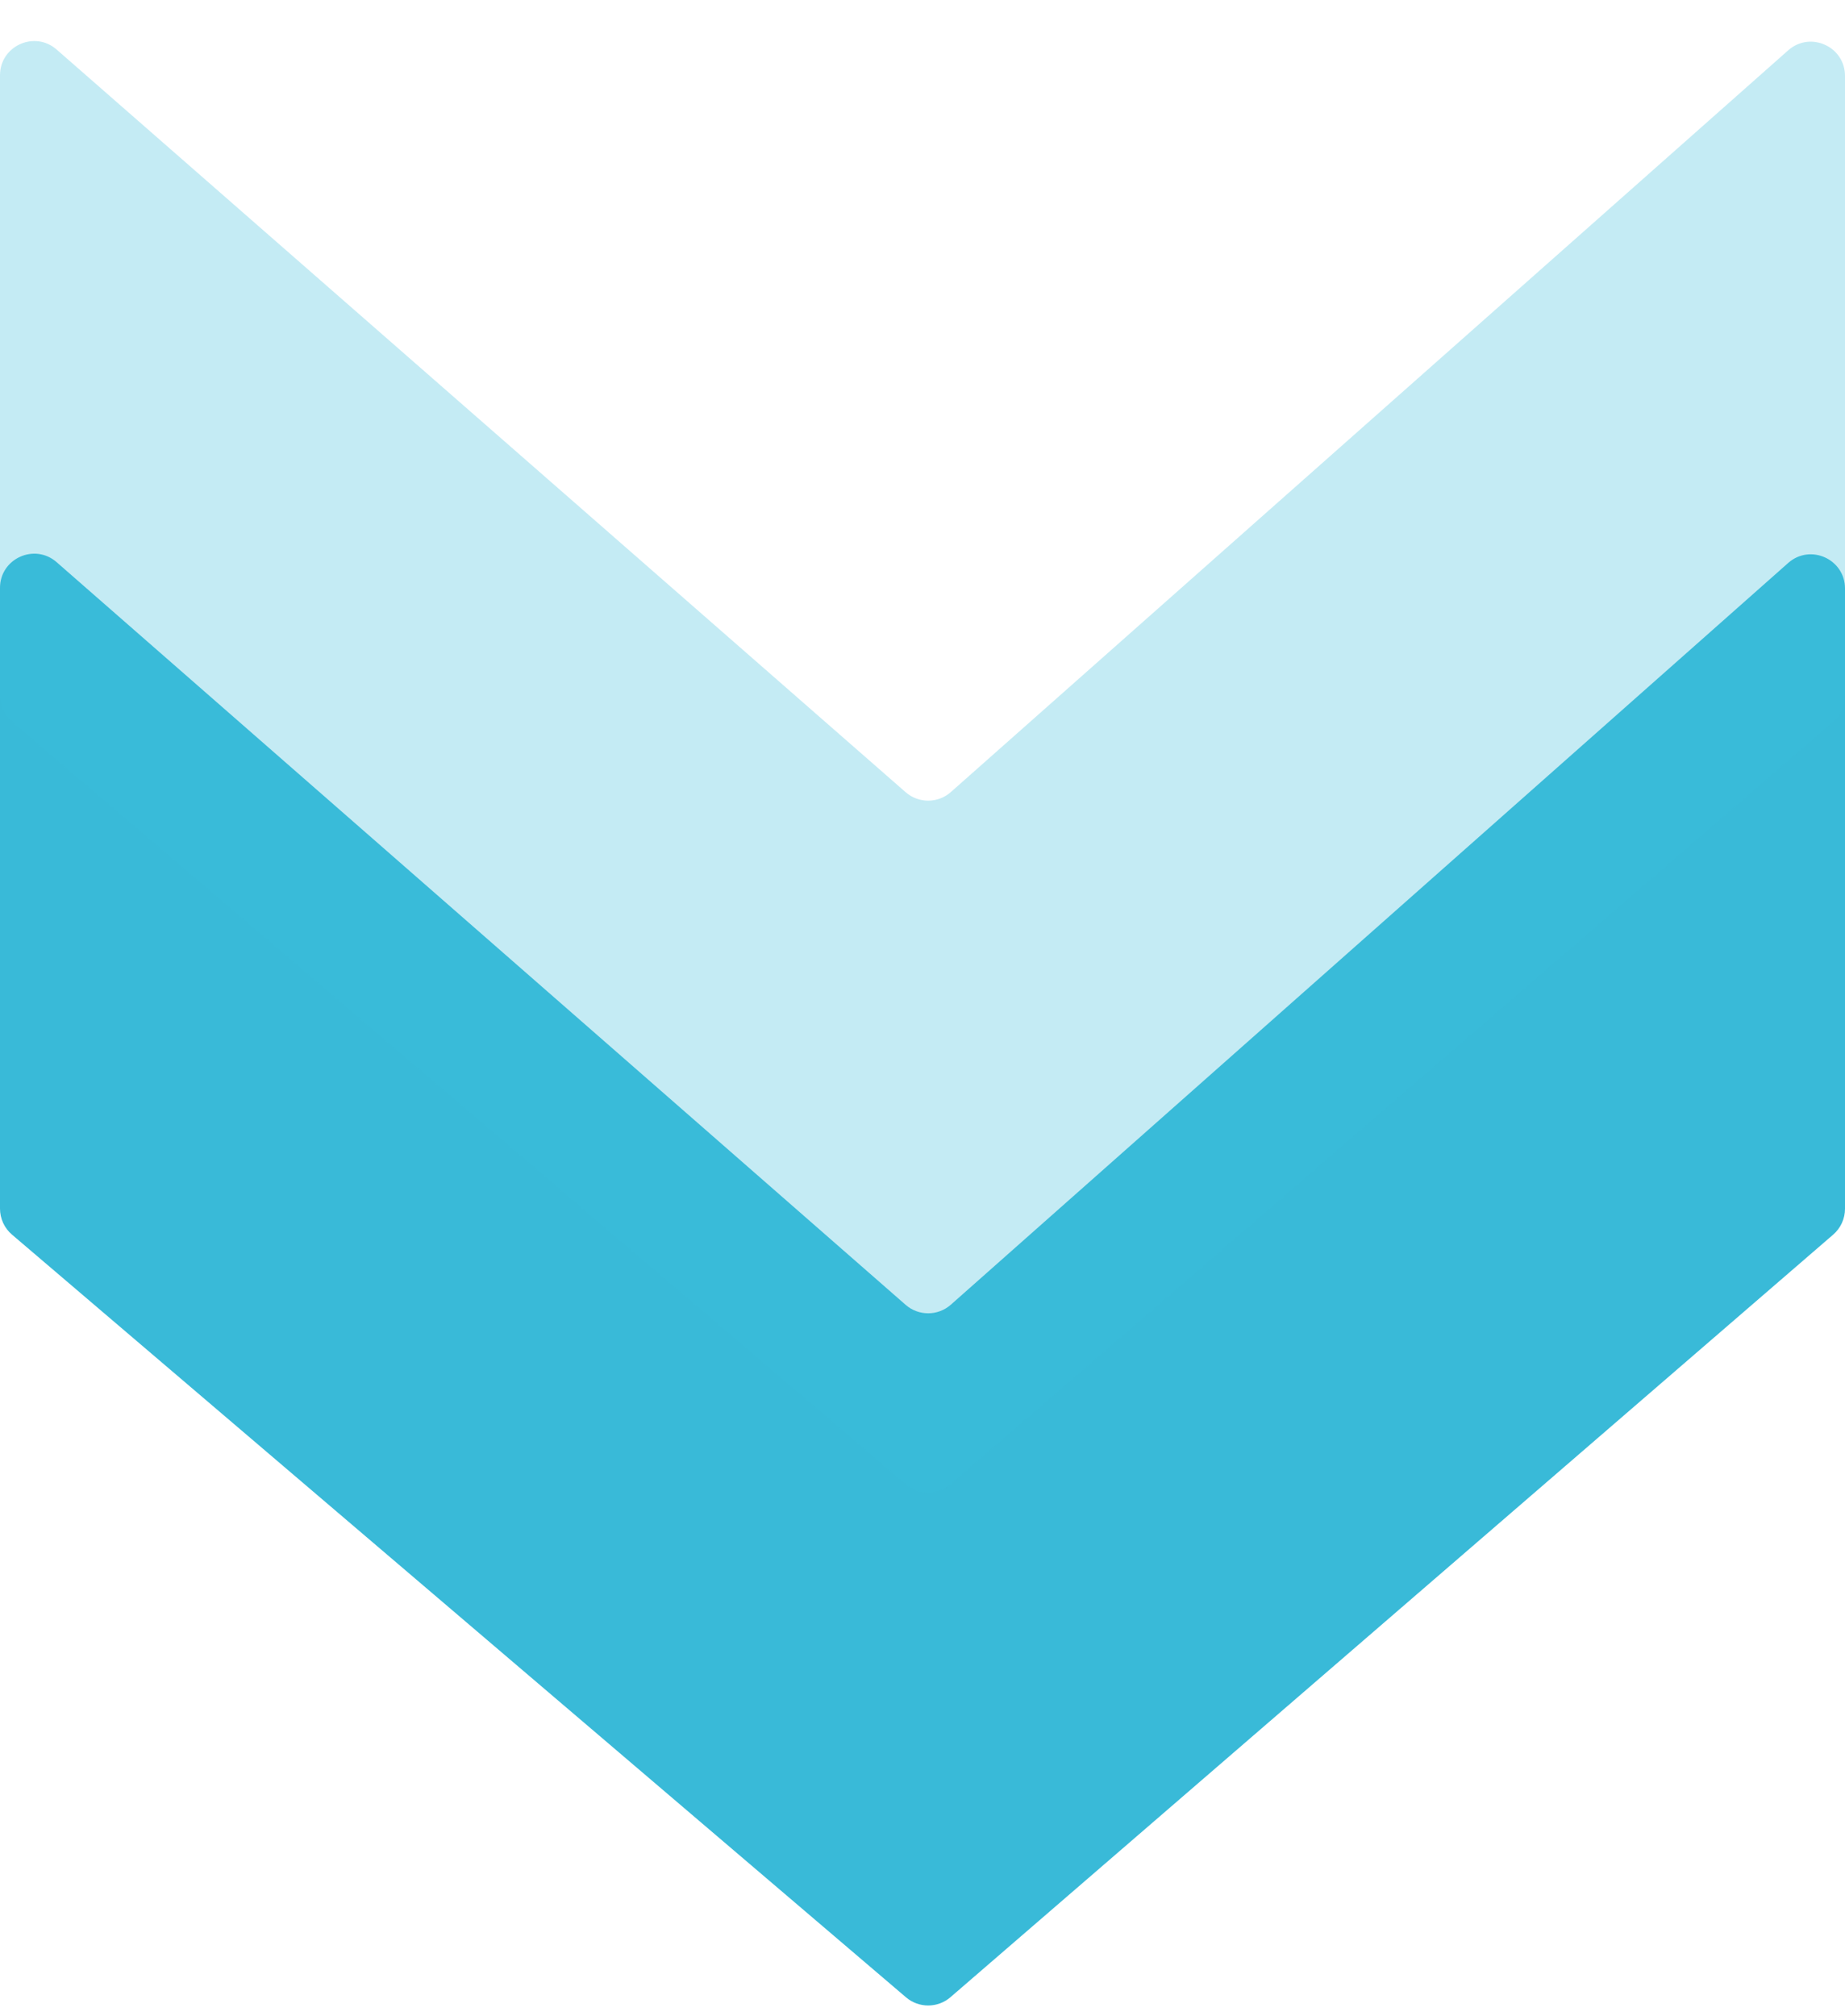
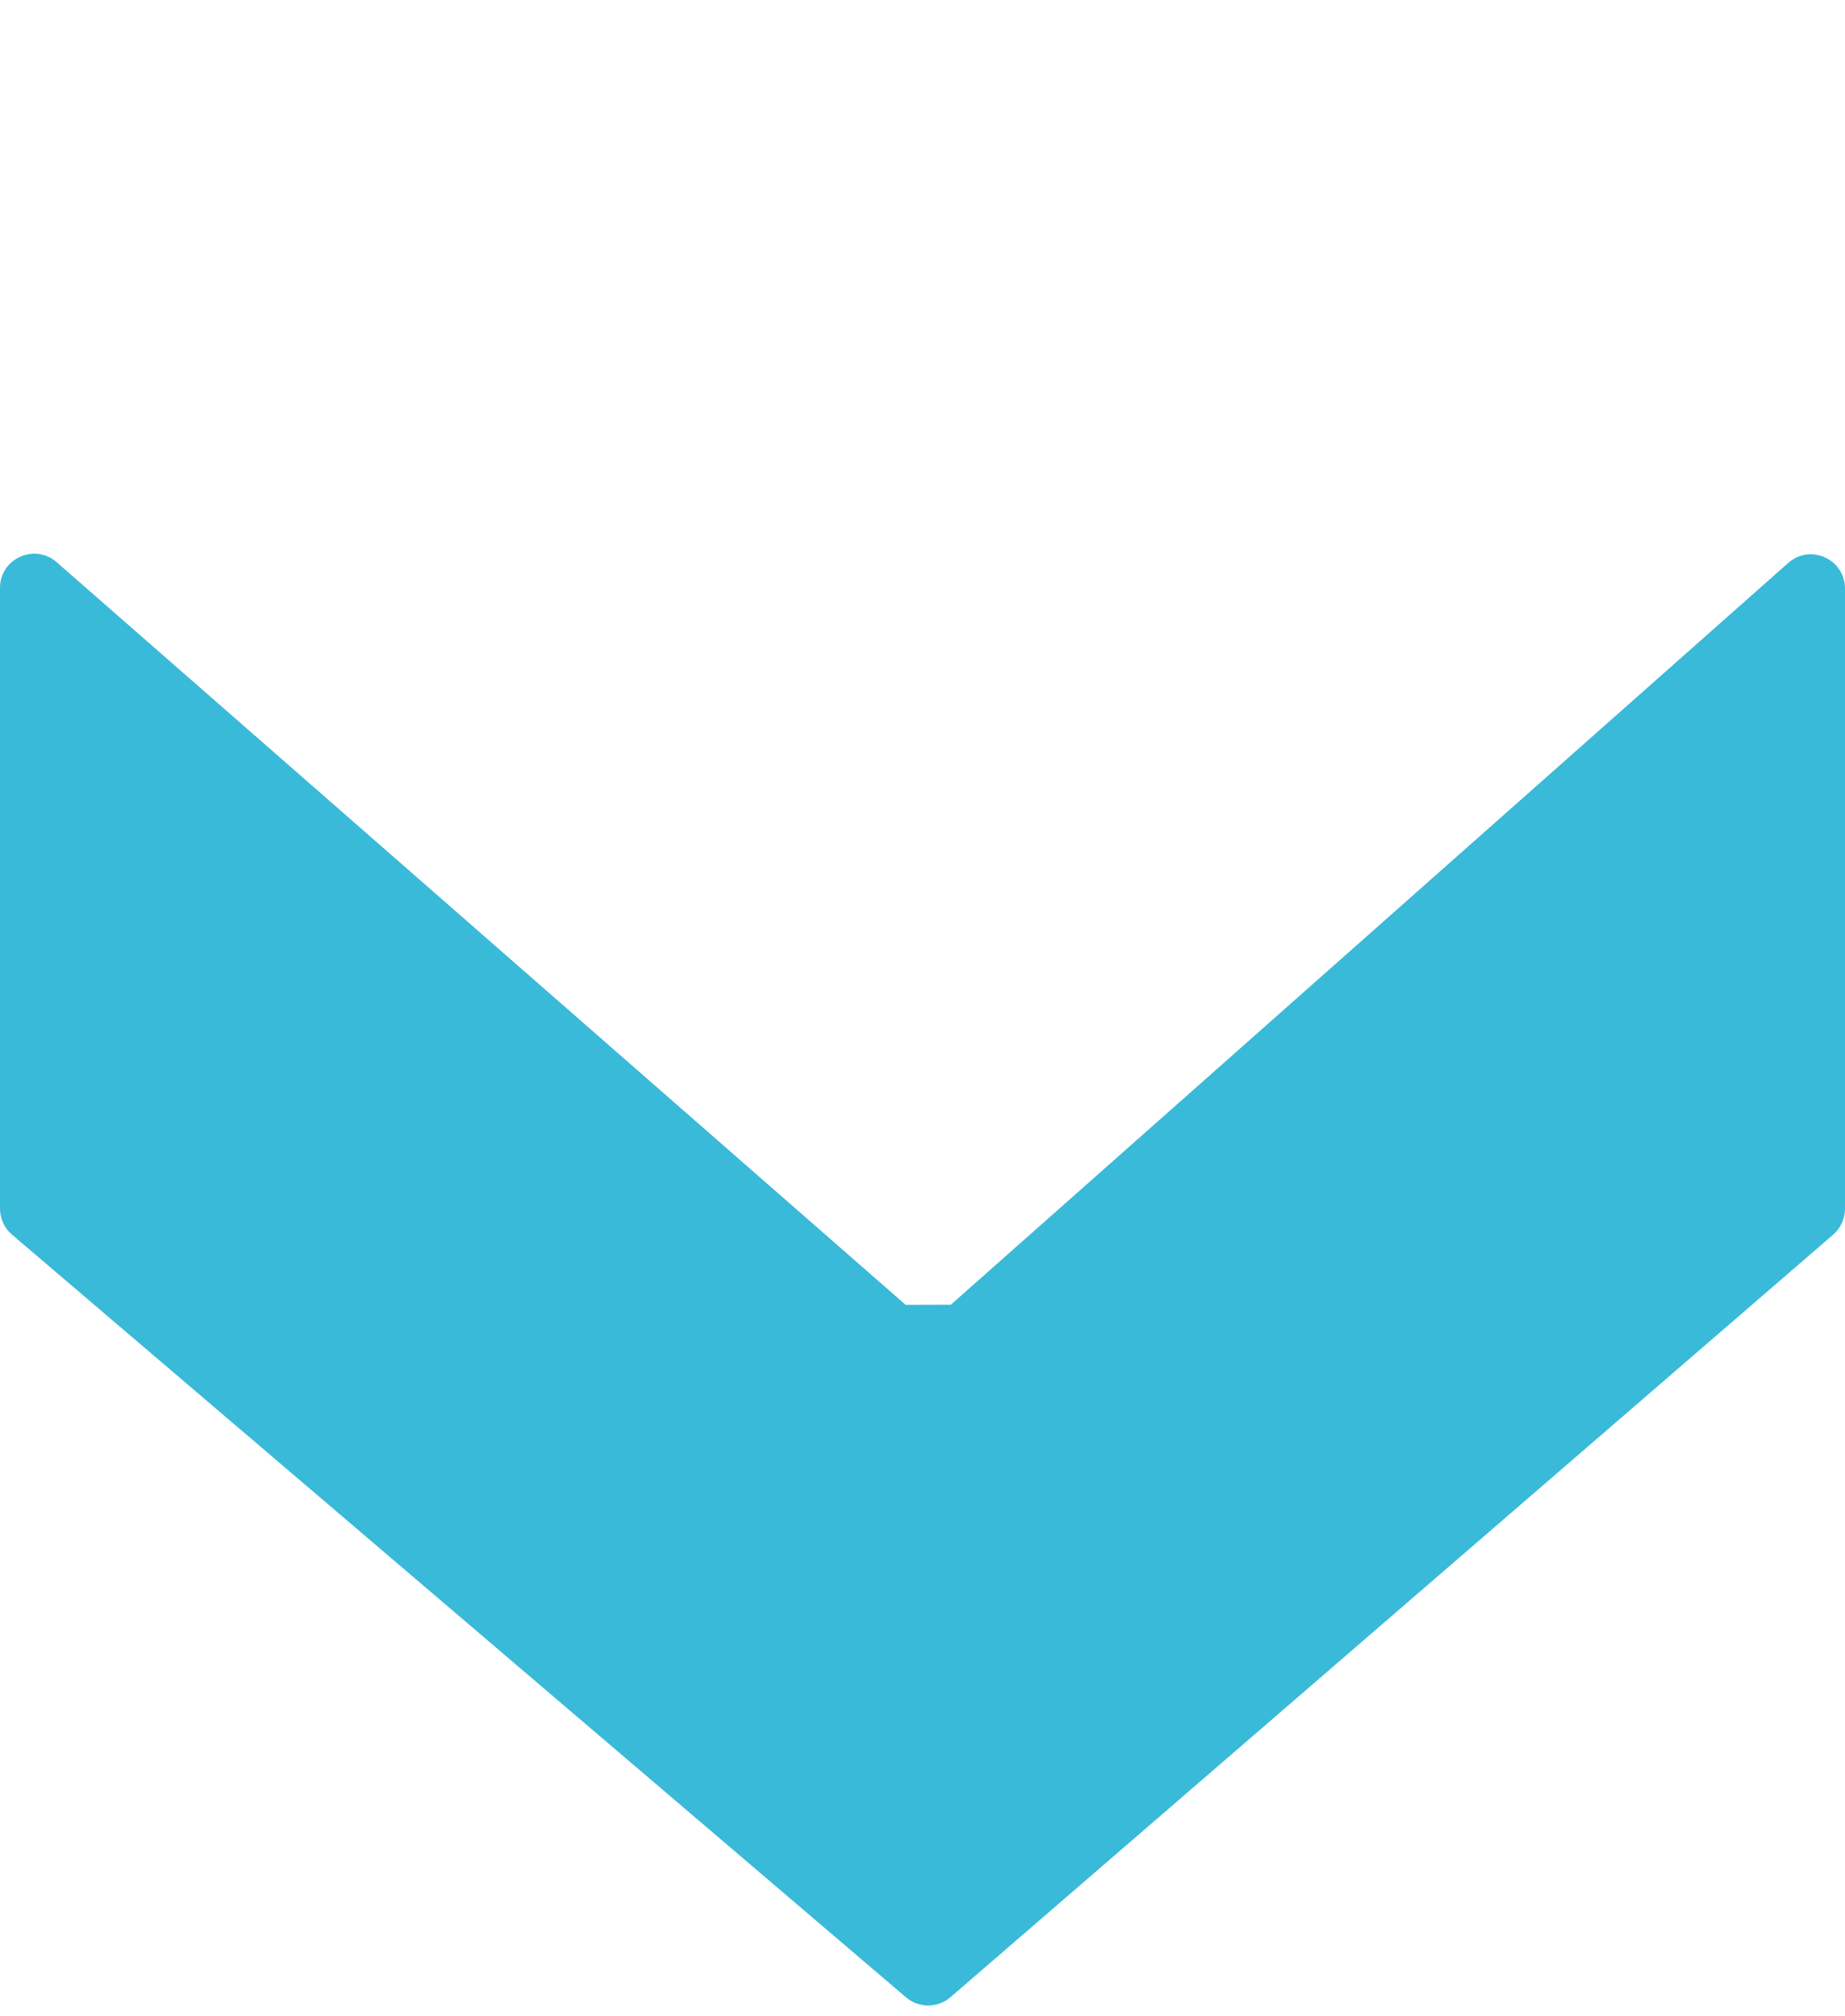
<svg xmlns="http://www.w3.org/2000/svg" width="54" height="59" viewBox="0 0 54 59" fill="none">
-   <path d="M26.507 38.181L1.658 16.45C1.012 15.885 0 16.344 0 17.203V35.365C0 35.658 0.128 35.936 0.351 36.126L26.517 58.443C26.892 58.763 27.446 58.762 27.819 58.439L53.654 36.126C53.874 35.936 54 35.66 54 35.369V17.221C54 16.359 52.982 15.901 52.337 16.473L27.829 38.177C27.452 38.51 26.886 38.512 26.507 38.181Z" fill="#39BAD8" />
-   <path d="M26.507 23.181L1.658 1.45C1.012 0.885 0 1.344 0 2.203V20.365C0 20.658 0.128 20.936 0.351 21.126L26.517 43.443C26.892 43.763 27.446 43.762 27.819 43.439L53.654 21.126C53.874 20.936 54 20.66 54 20.369V2.221C54 1.359 52.982 0.901 52.337 1.473L27.829 23.177C27.452 23.51 26.886 23.512 26.507 23.181Z" fill="#39BAD8" fill-opacity="0.3" />
+   <path d="M26.507 38.181L1.658 16.45C1.012 15.885 0 16.344 0 17.203V35.365C0 35.658 0.128 35.936 0.351 36.126L26.517 58.443C26.892 58.763 27.446 58.762 27.819 58.439L53.654 36.126C53.874 35.936 54 35.66 54 35.369V17.221C54 16.359 52.982 15.901 52.337 16.473L27.829 38.177Z" fill="#39BAD8" />
</svg>